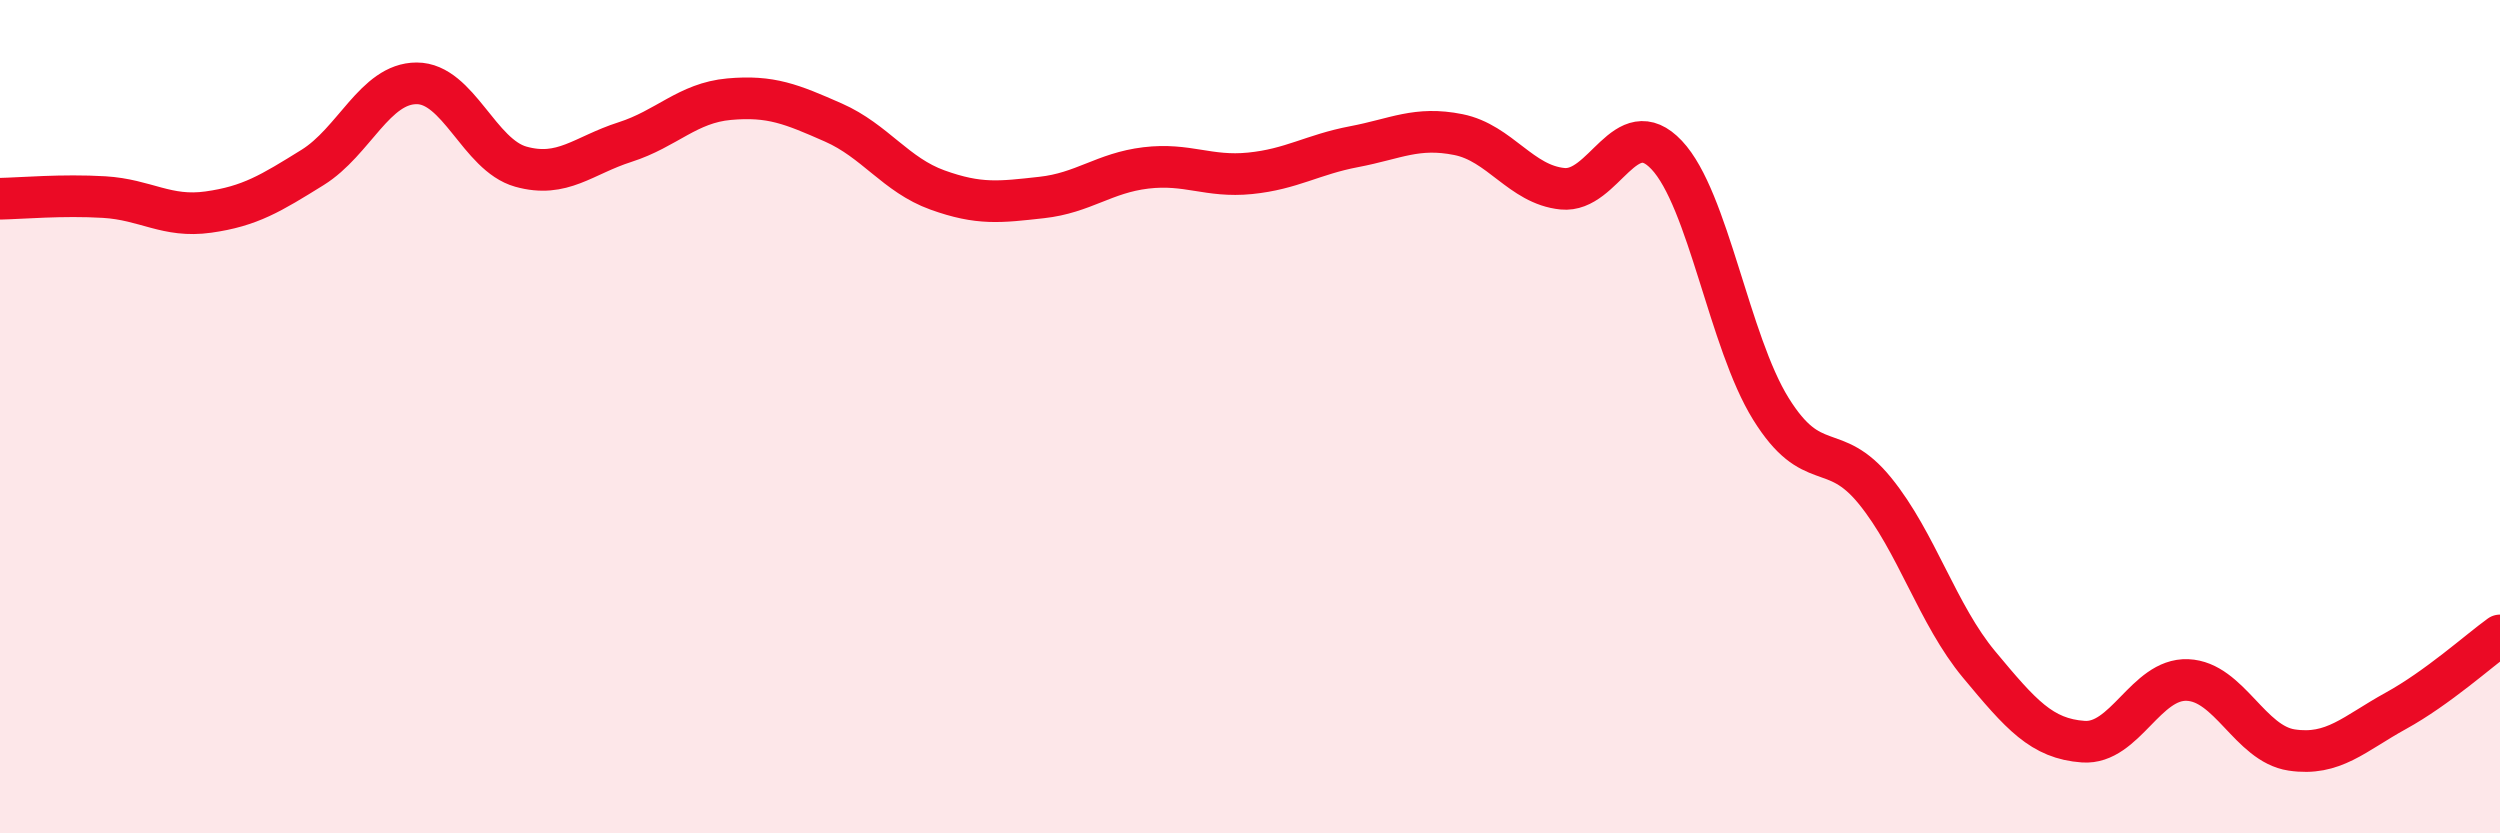
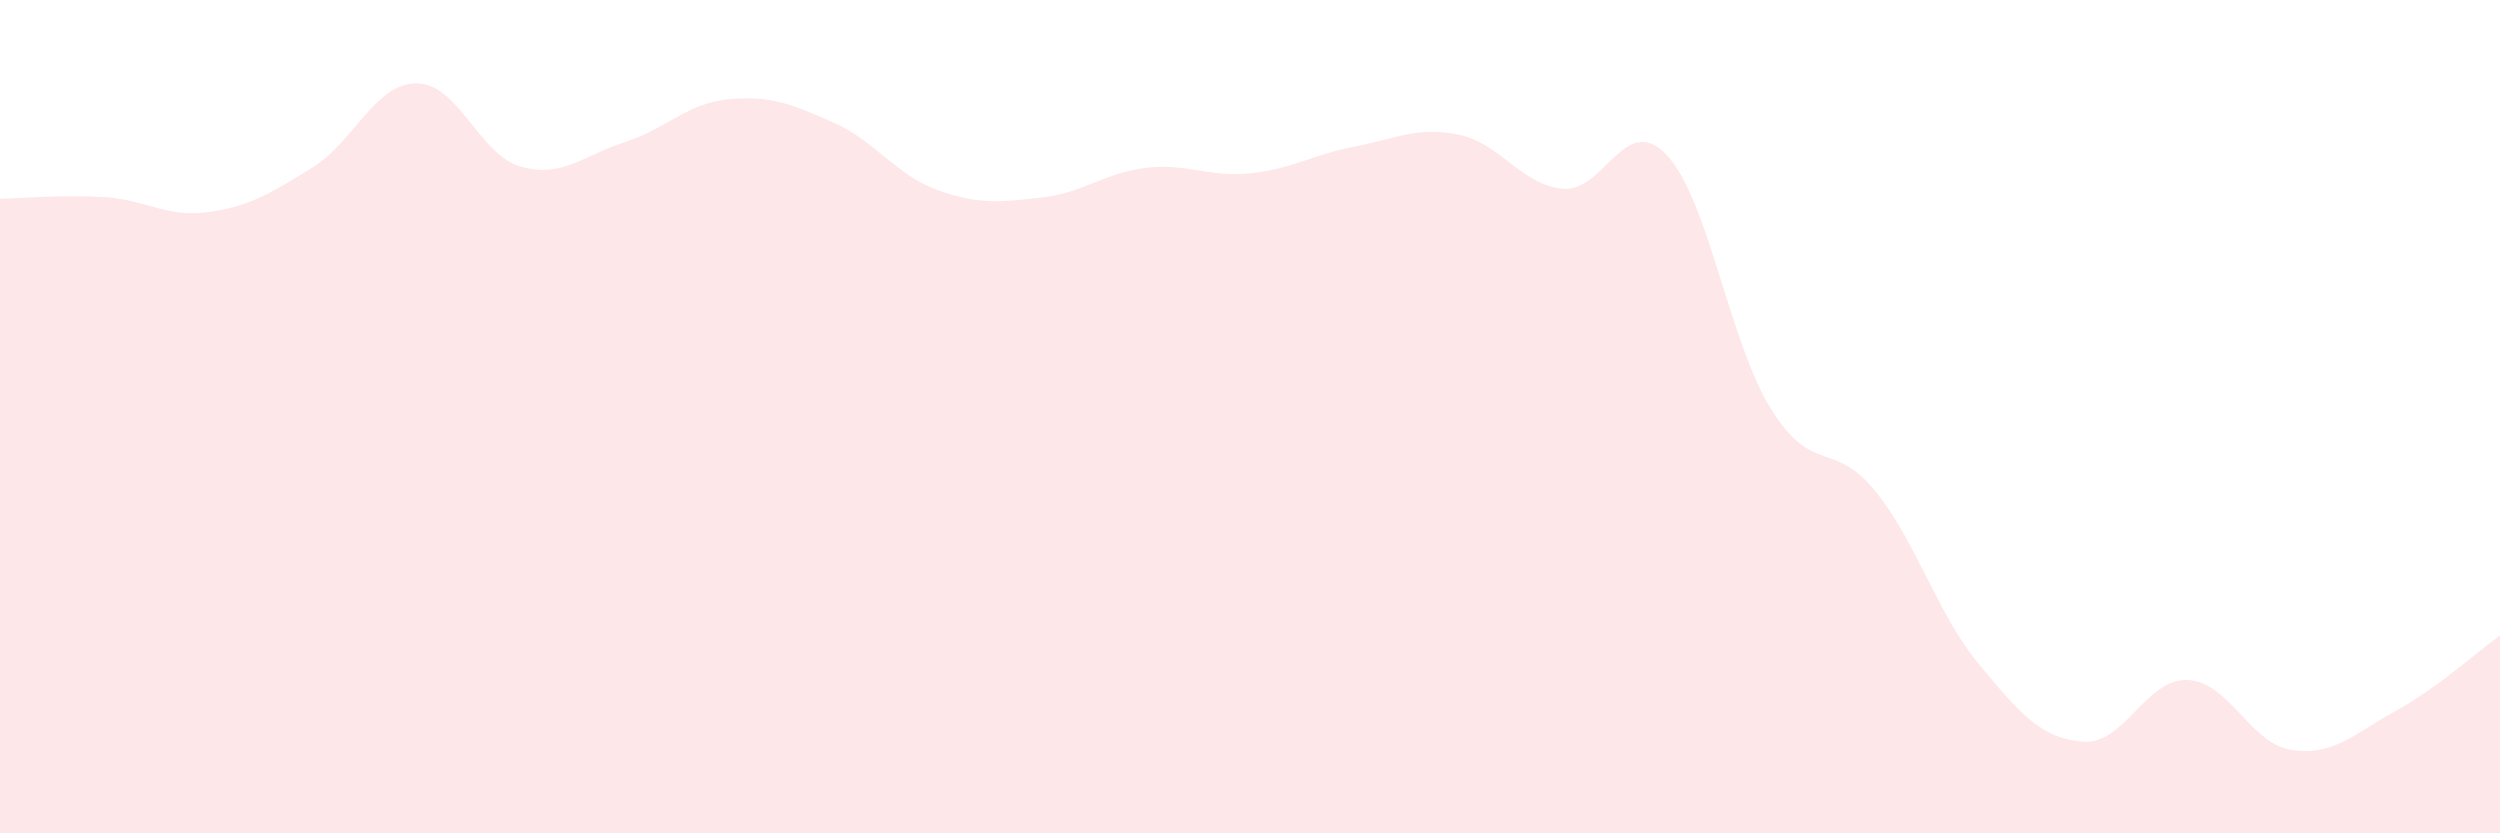
<svg xmlns="http://www.w3.org/2000/svg" width="60" height="20" viewBox="0 0 60 20">
  <path d="M 0,4.77 C 0.5,4.76 1.5,4.67 2.5,4.73 C 3.5,4.79 4,5.23 5,5.09 C 6,4.95 6.5,4.64 7.5,4.02 C 8.5,3.4 9,2 10,2 C 11,2 11.5,3.72 12.5,4 C 13.5,4.28 14,3.73 15,3.41 C 16,3.09 16.5,2.47 17.5,2.38 C 18.5,2.29 19,2.5 20,2.94 C 21,3.38 21.5,4.2 22.5,4.56 C 23.5,4.92 24,4.85 25,4.74 C 26,4.63 26.5,4.15 27.5,4.03 C 28.5,3.91 29,4.26 30,4.16 C 31,4.06 31.5,3.71 32.5,3.52 C 33.5,3.33 34,3.03 35,3.23 C 36,3.43 36.5,4.43 37.5,4.53 C 38.5,4.63 39,2.66 40,3.72 C 41,4.78 41.5,8.2 42.5,9.81 C 43.5,11.42 44,10.55 45,11.78 C 46,13.01 46.5,14.75 47.5,15.95 C 48.5,17.15 49,17.73 50,17.8 C 51,17.87 51.5,16.28 52.5,16.32 C 53.5,16.36 54,17.85 55,18 C 56,18.15 56.5,17.61 57.5,17.06 C 58.5,16.51 59.5,15.61 60,15.25L60 20L0 20Z" fill="#EB0A25" opacity="0.1" stroke-linecap="round" stroke-linejoin="round" />
-   <path d="M 0,4.77 C 0.5,4.76 1.5,4.67 2.5,4.73 C 3.5,4.79 4,5.23 5,5.09 C 6,4.95 6.5,4.64 7.5,4.02 C 8.5,3.4 9,2 10,2 C 11,2 11.5,3.72 12.5,4 C 13.5,4.28 14,3.73 15,3.41 C 16,3.09 16.5,2.47 17.5,2.38 C 18.5,2.29 19,2.5 20,2.94 C 21,3.38 21.5,4.2 22.5,4.56 C 23.5,4.92 24,4.85 25,4.74 C 26,4.63 26.5,4.15 27.5,4.03 C 28.5,3.91 29,4.26 30,4.16 C 31,4.06 31.5,3.71 32.5,3.52 C 33.5,3.33 34,3.03 35,3.23 C 36,3.43 36.5,4.43 37.5,4.53 C 38.5,4.63 39,2.66 40,3.72 C 41,4.78 41.5,8.2 42.5,9.81 C 43.5,11.42 44,10.55 45,11.78 C 46,13.01 46.5,14.75 47.5,15.95 C 48.5,17.15 49,17.73 50,17.8 C 51,17.87 51.5,16.28 52.5,16.32 C 53.5,16.36 54,17.85 55,18 C 56,18.15 56.5,17.61 57.5,17.06 C 58.5,16.51 59.5,15.61 60,15.25" stroke="#EB0A25" stroke-width="1" fill="none" stroke-linecap="round" stroke-linejoin="round" />
</svg>